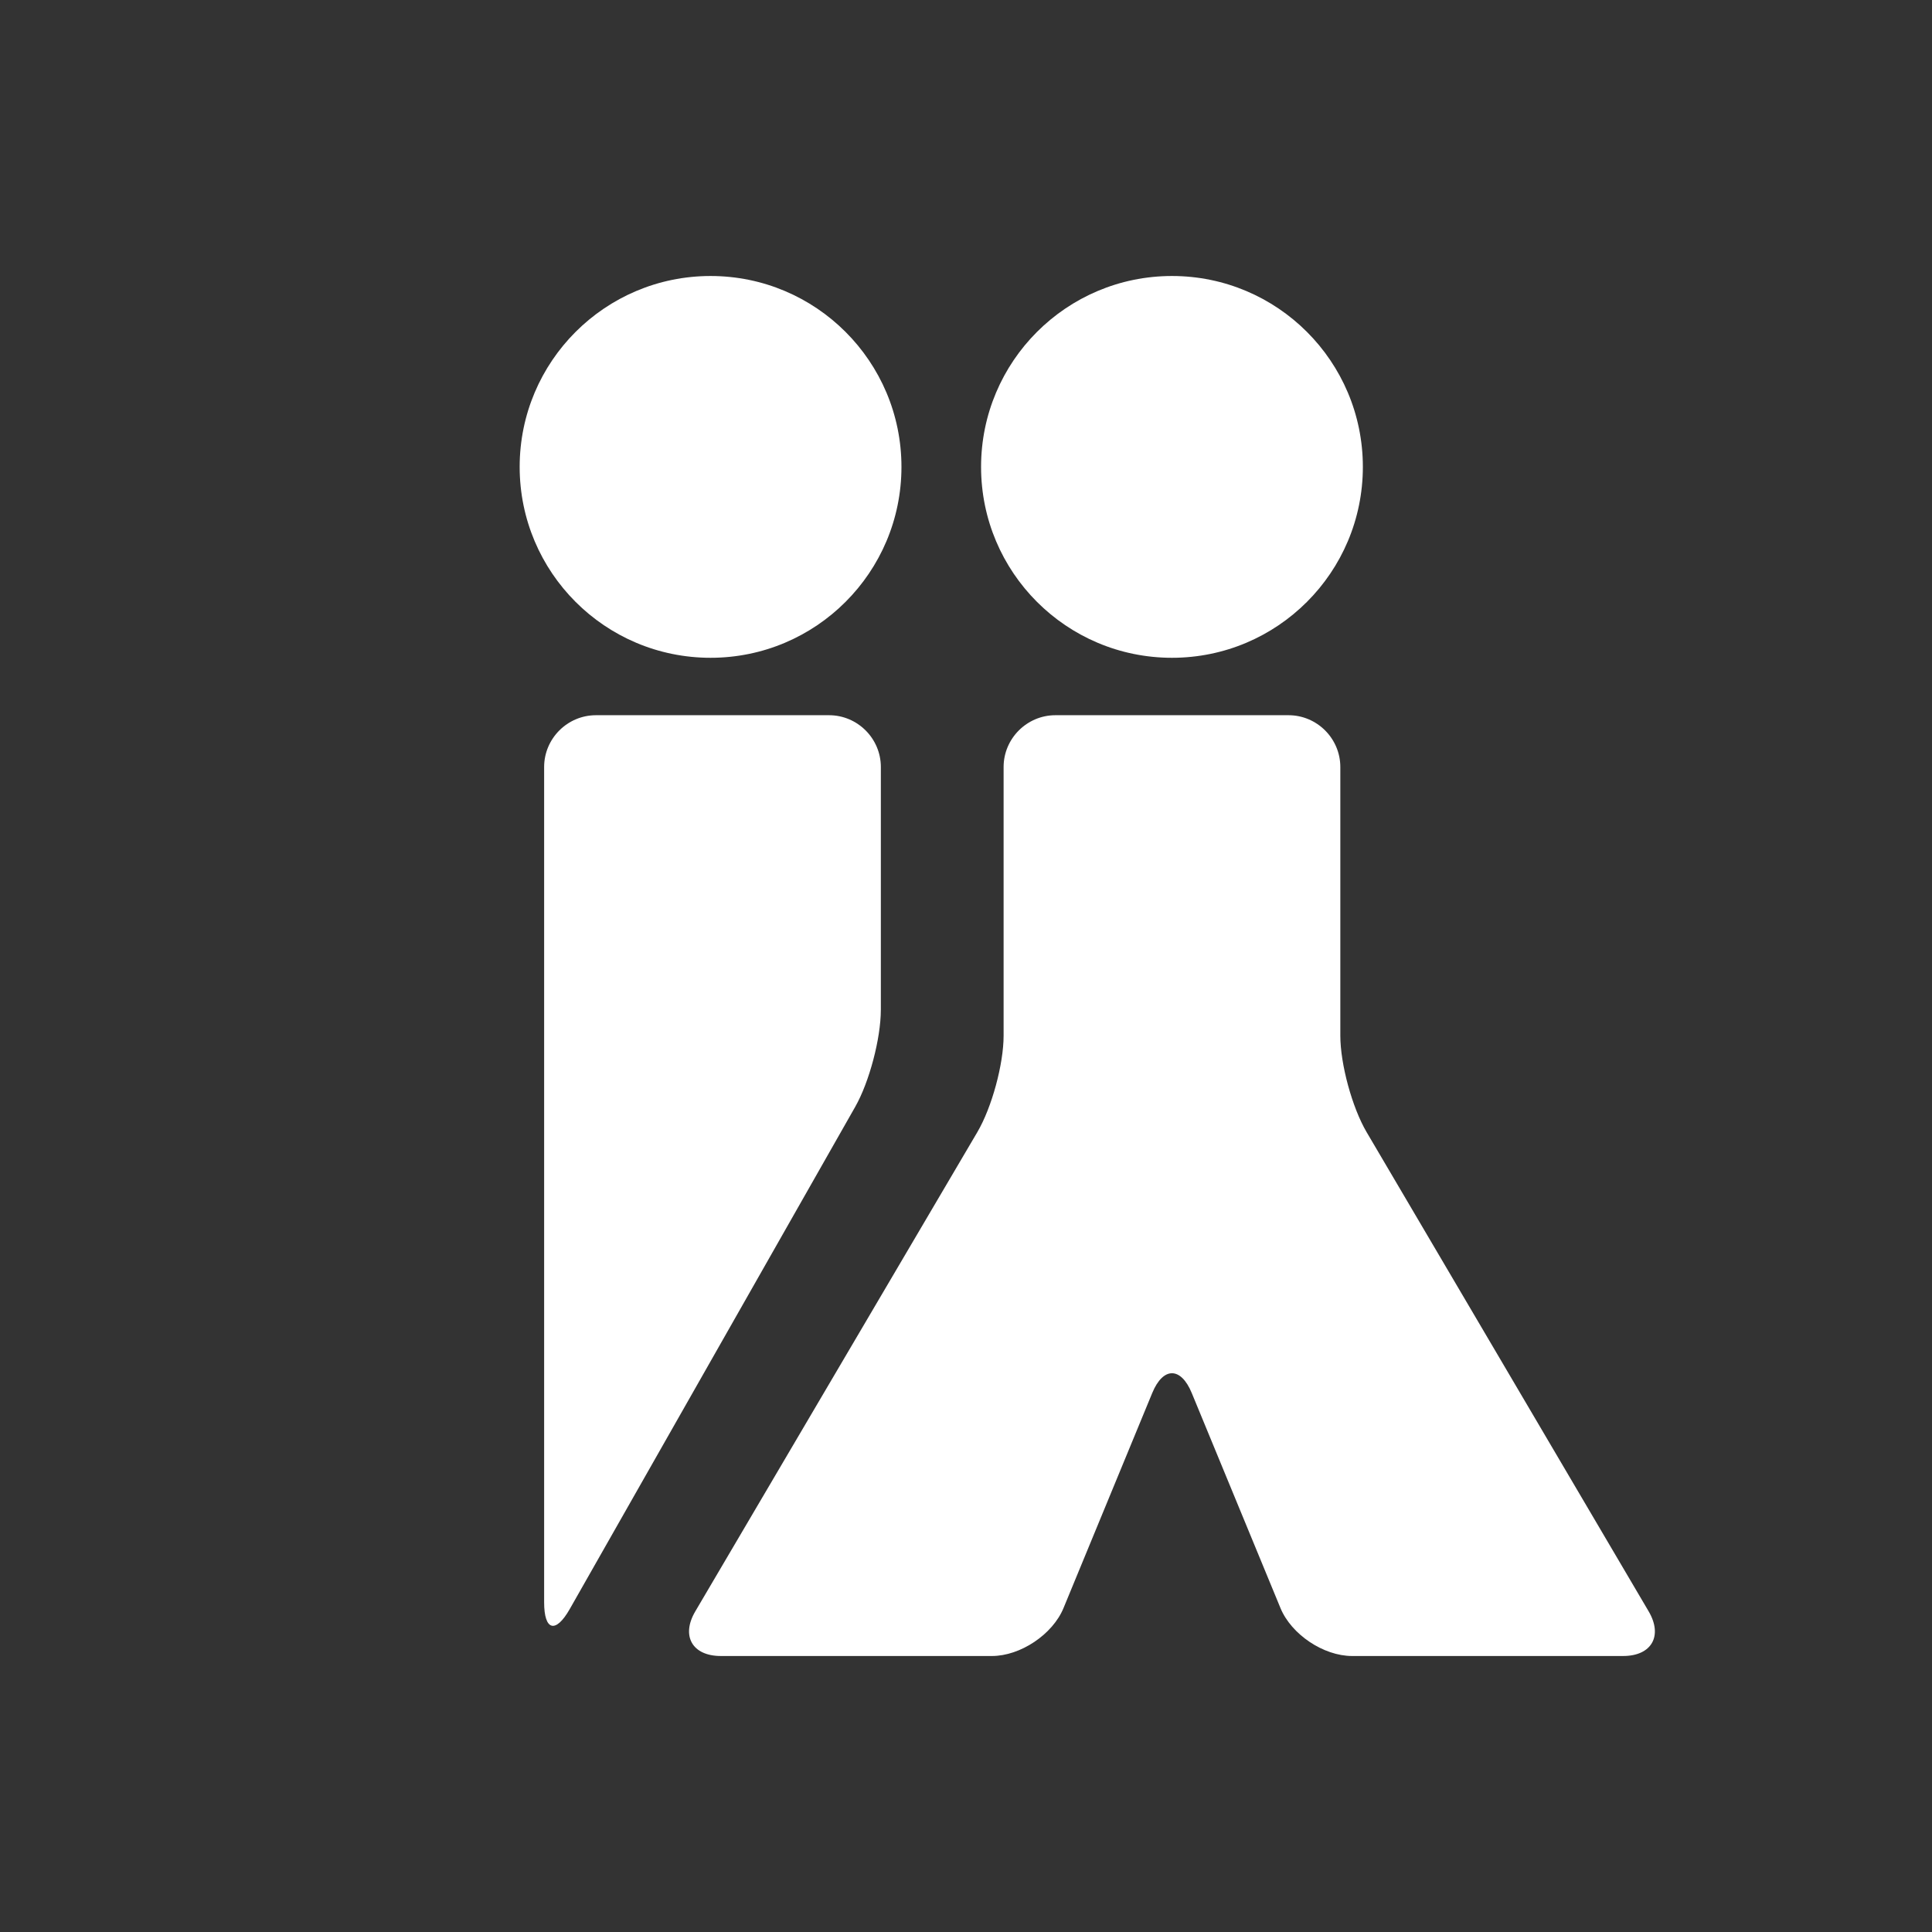
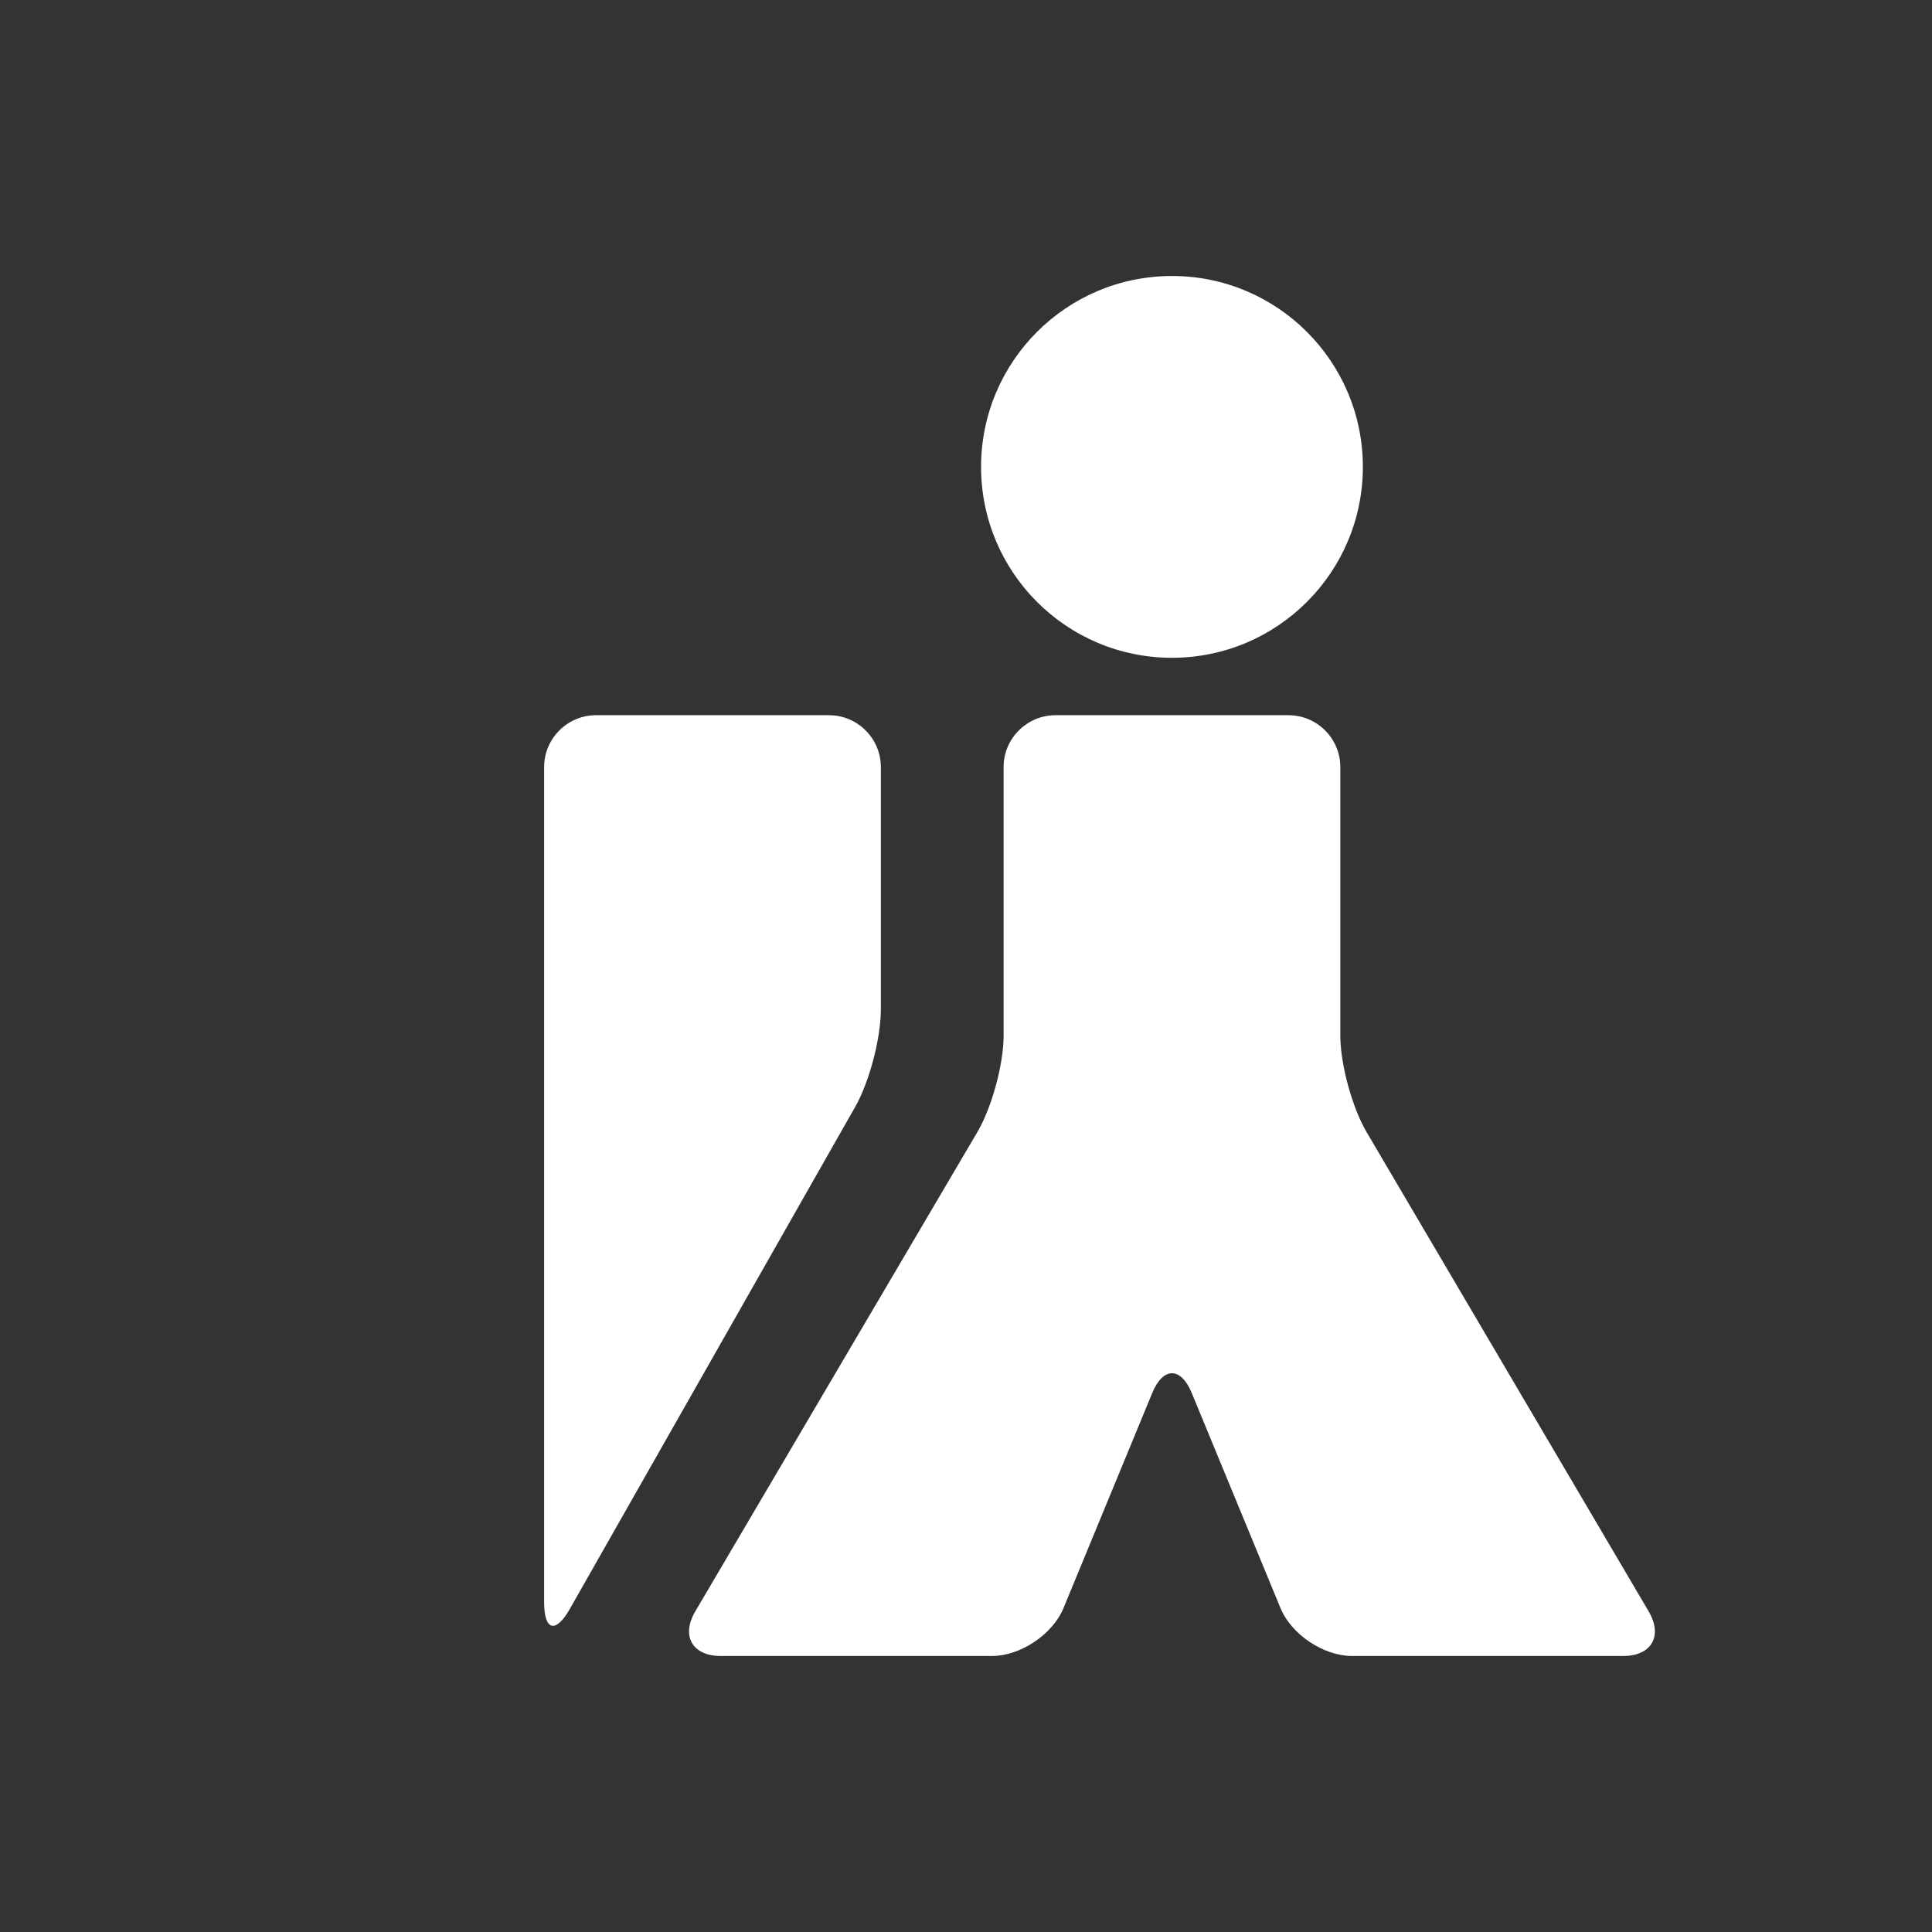
<svg xmlns="http://www.w3.org/2000/svg" version="1.1" id="Ebene_1" x="0px" y="0px" width="140px" height="140px" viewBox="0 0 140 140" enable-background="new 0 0 140 140" xml:space="preserve">
  <rect x="0" y="0" width="140" height="140" fill="#333333" stroke="none" />
-   <circle fill="#FFFFFF" cx="51.49" cy="33.833" r="13.833" />
  <circle fill="#FFFFFF" cx="84.925" cy="33.833" r="13.833" />
  <path fill="#FFFFFF" d="M63.828,73.182c0,2.066-0.834,5.225-1.855,7.02L41.285,116.6c-1.021,1.793-1.855,1.572-1.855-0.492V55.581  c0-2.065,1.689-3.754,3.755-3.754h16.891c2.065,0,3.754,1.689,3.754,3.754v17.601H63.828z" />
  <path fill="#FFFFFF" d="M117.617,120c2.064,0,2.896-1.456,1.851-3.234L99.029,82.037c-1.047-1.779-1.904-4.926-1.904-6.989V55.581  c0-2.065-1.689-3.754-3.754-3.754H76.479c-2.063,0-3.754,1.689-3.754,3.754V75.05c0,2.063-0.856,5.21-1.904,6.989l-20.438,34.727  c-1.047,1.778-0.215,3.234,1.851,3.234h19.645c2.064,0,4.398-1.562,5.186-3.471l6.431-15.588c0.787-1.908,2.075-1.908,2.862,0  l6.431,15.588c0.787,1.908,3.12,3.471,5.187,3.471H117.617z" />
</svg>